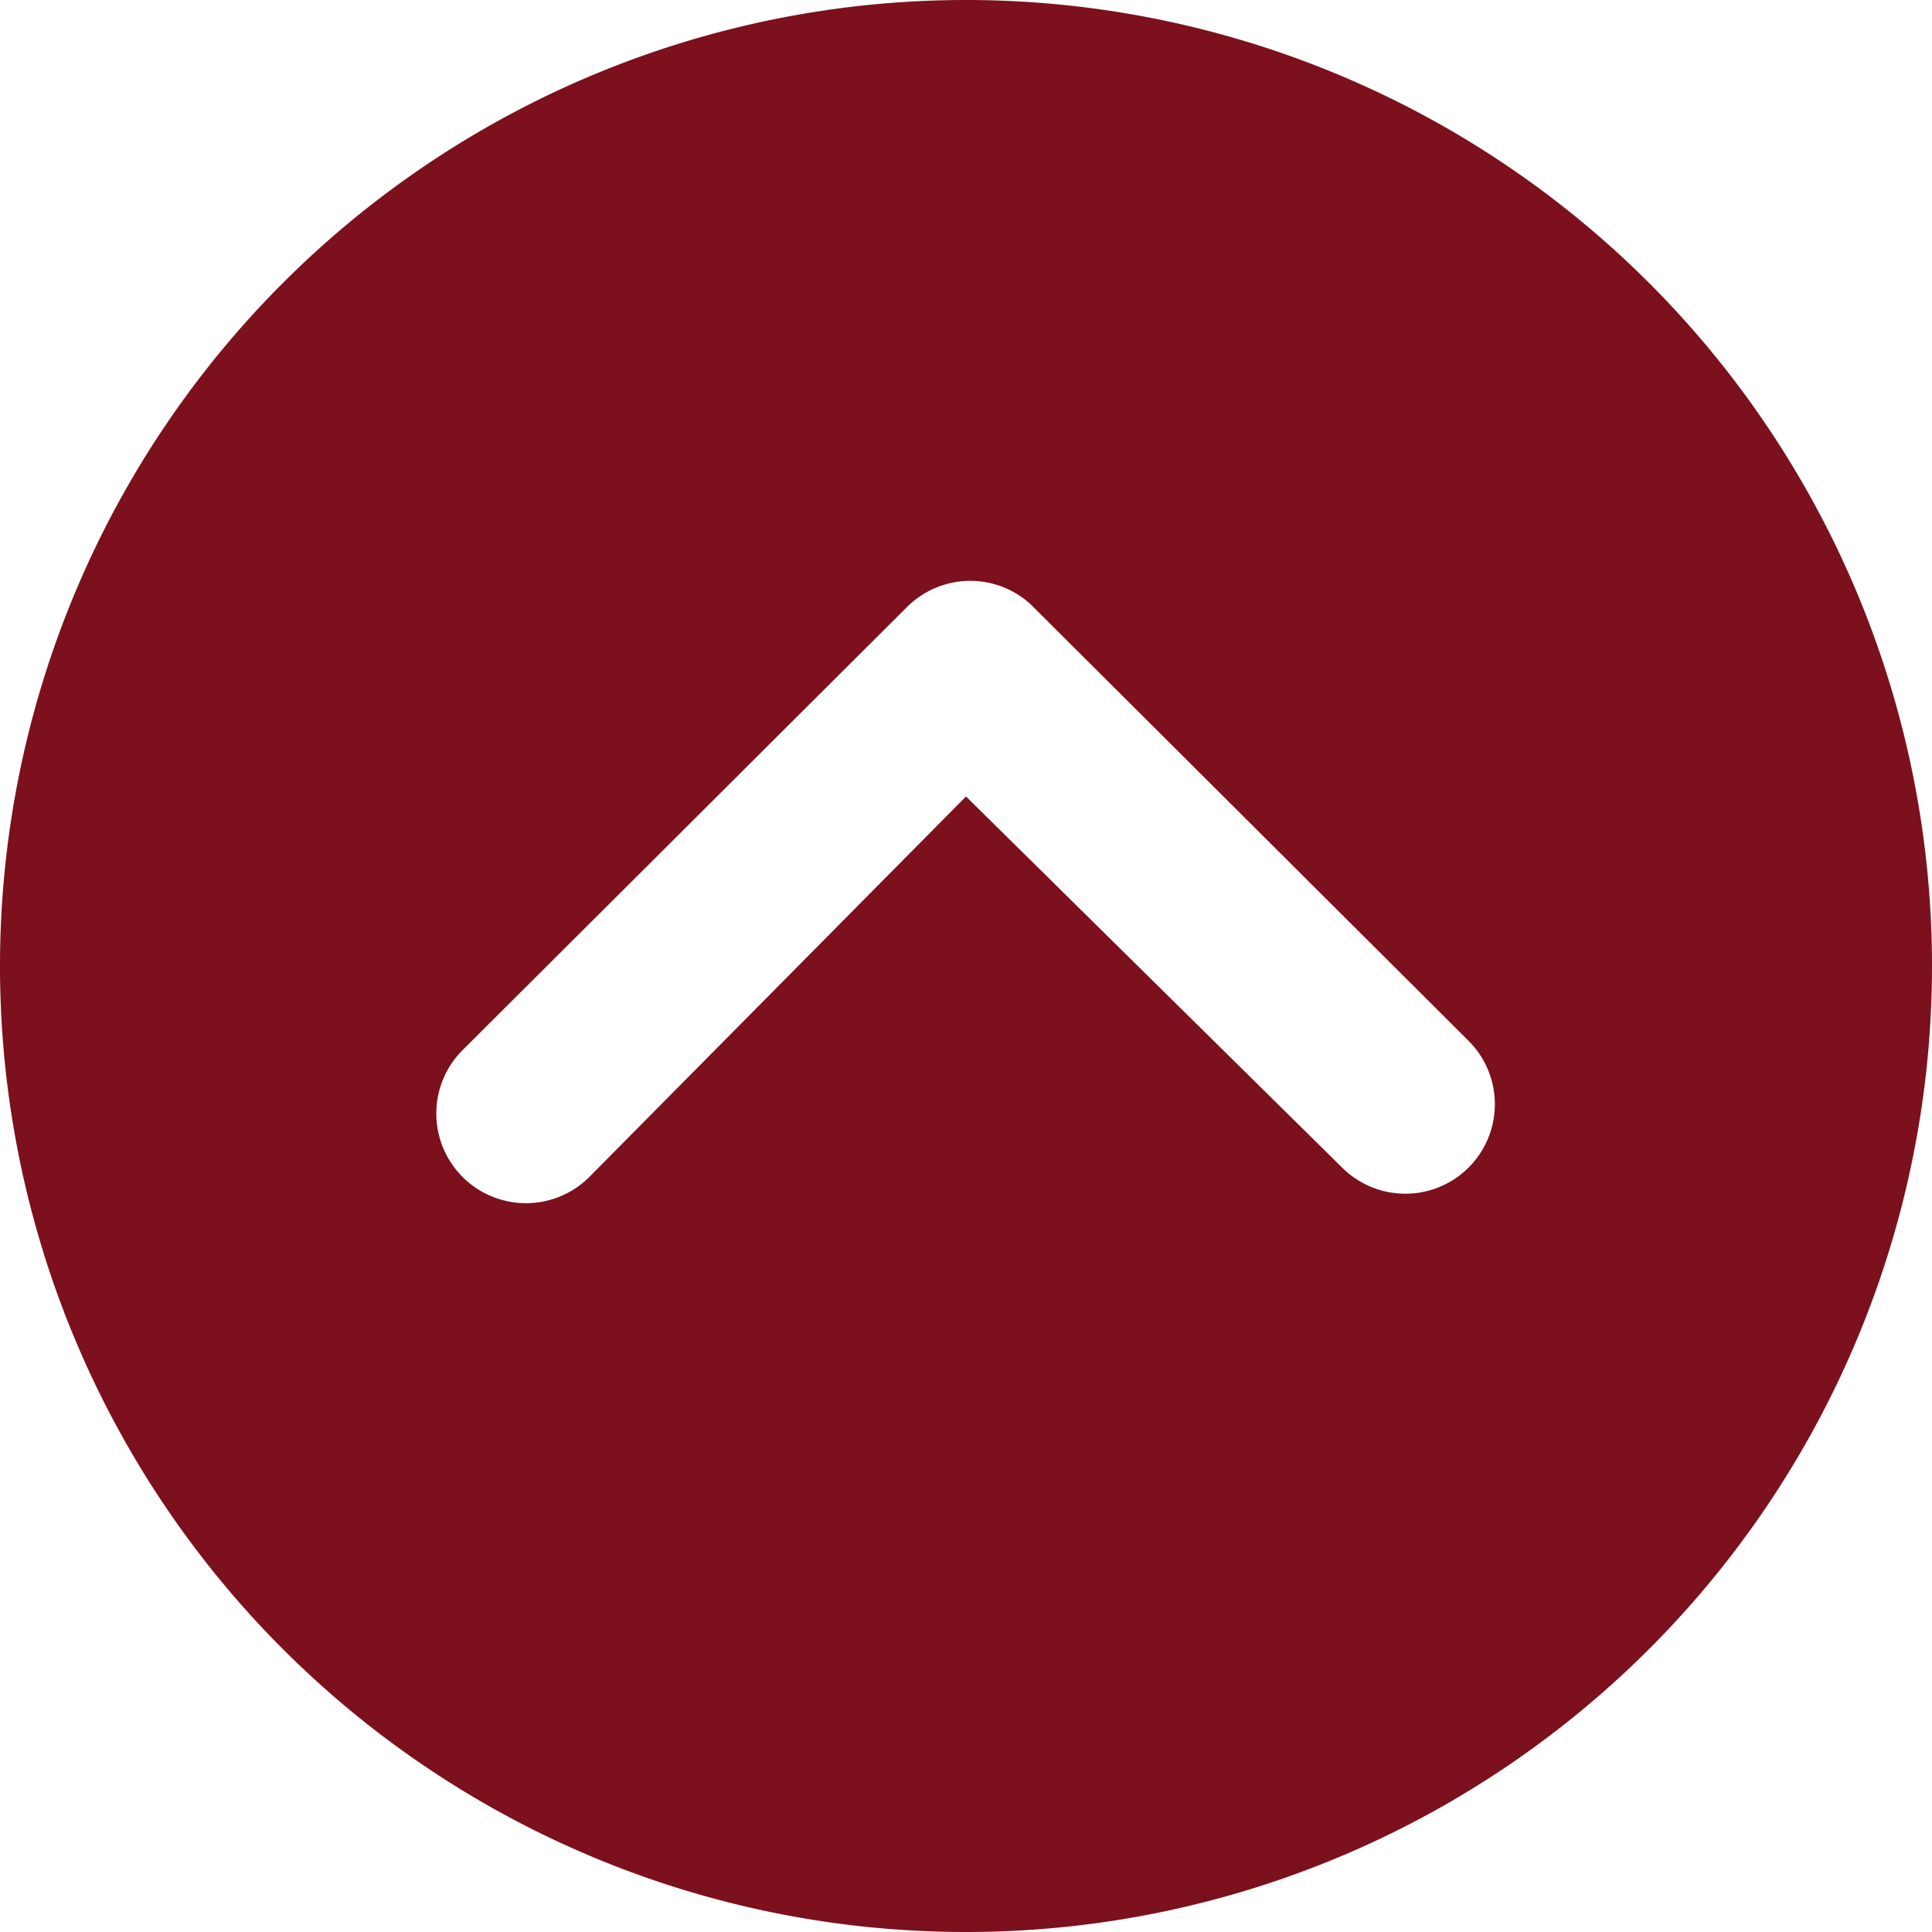
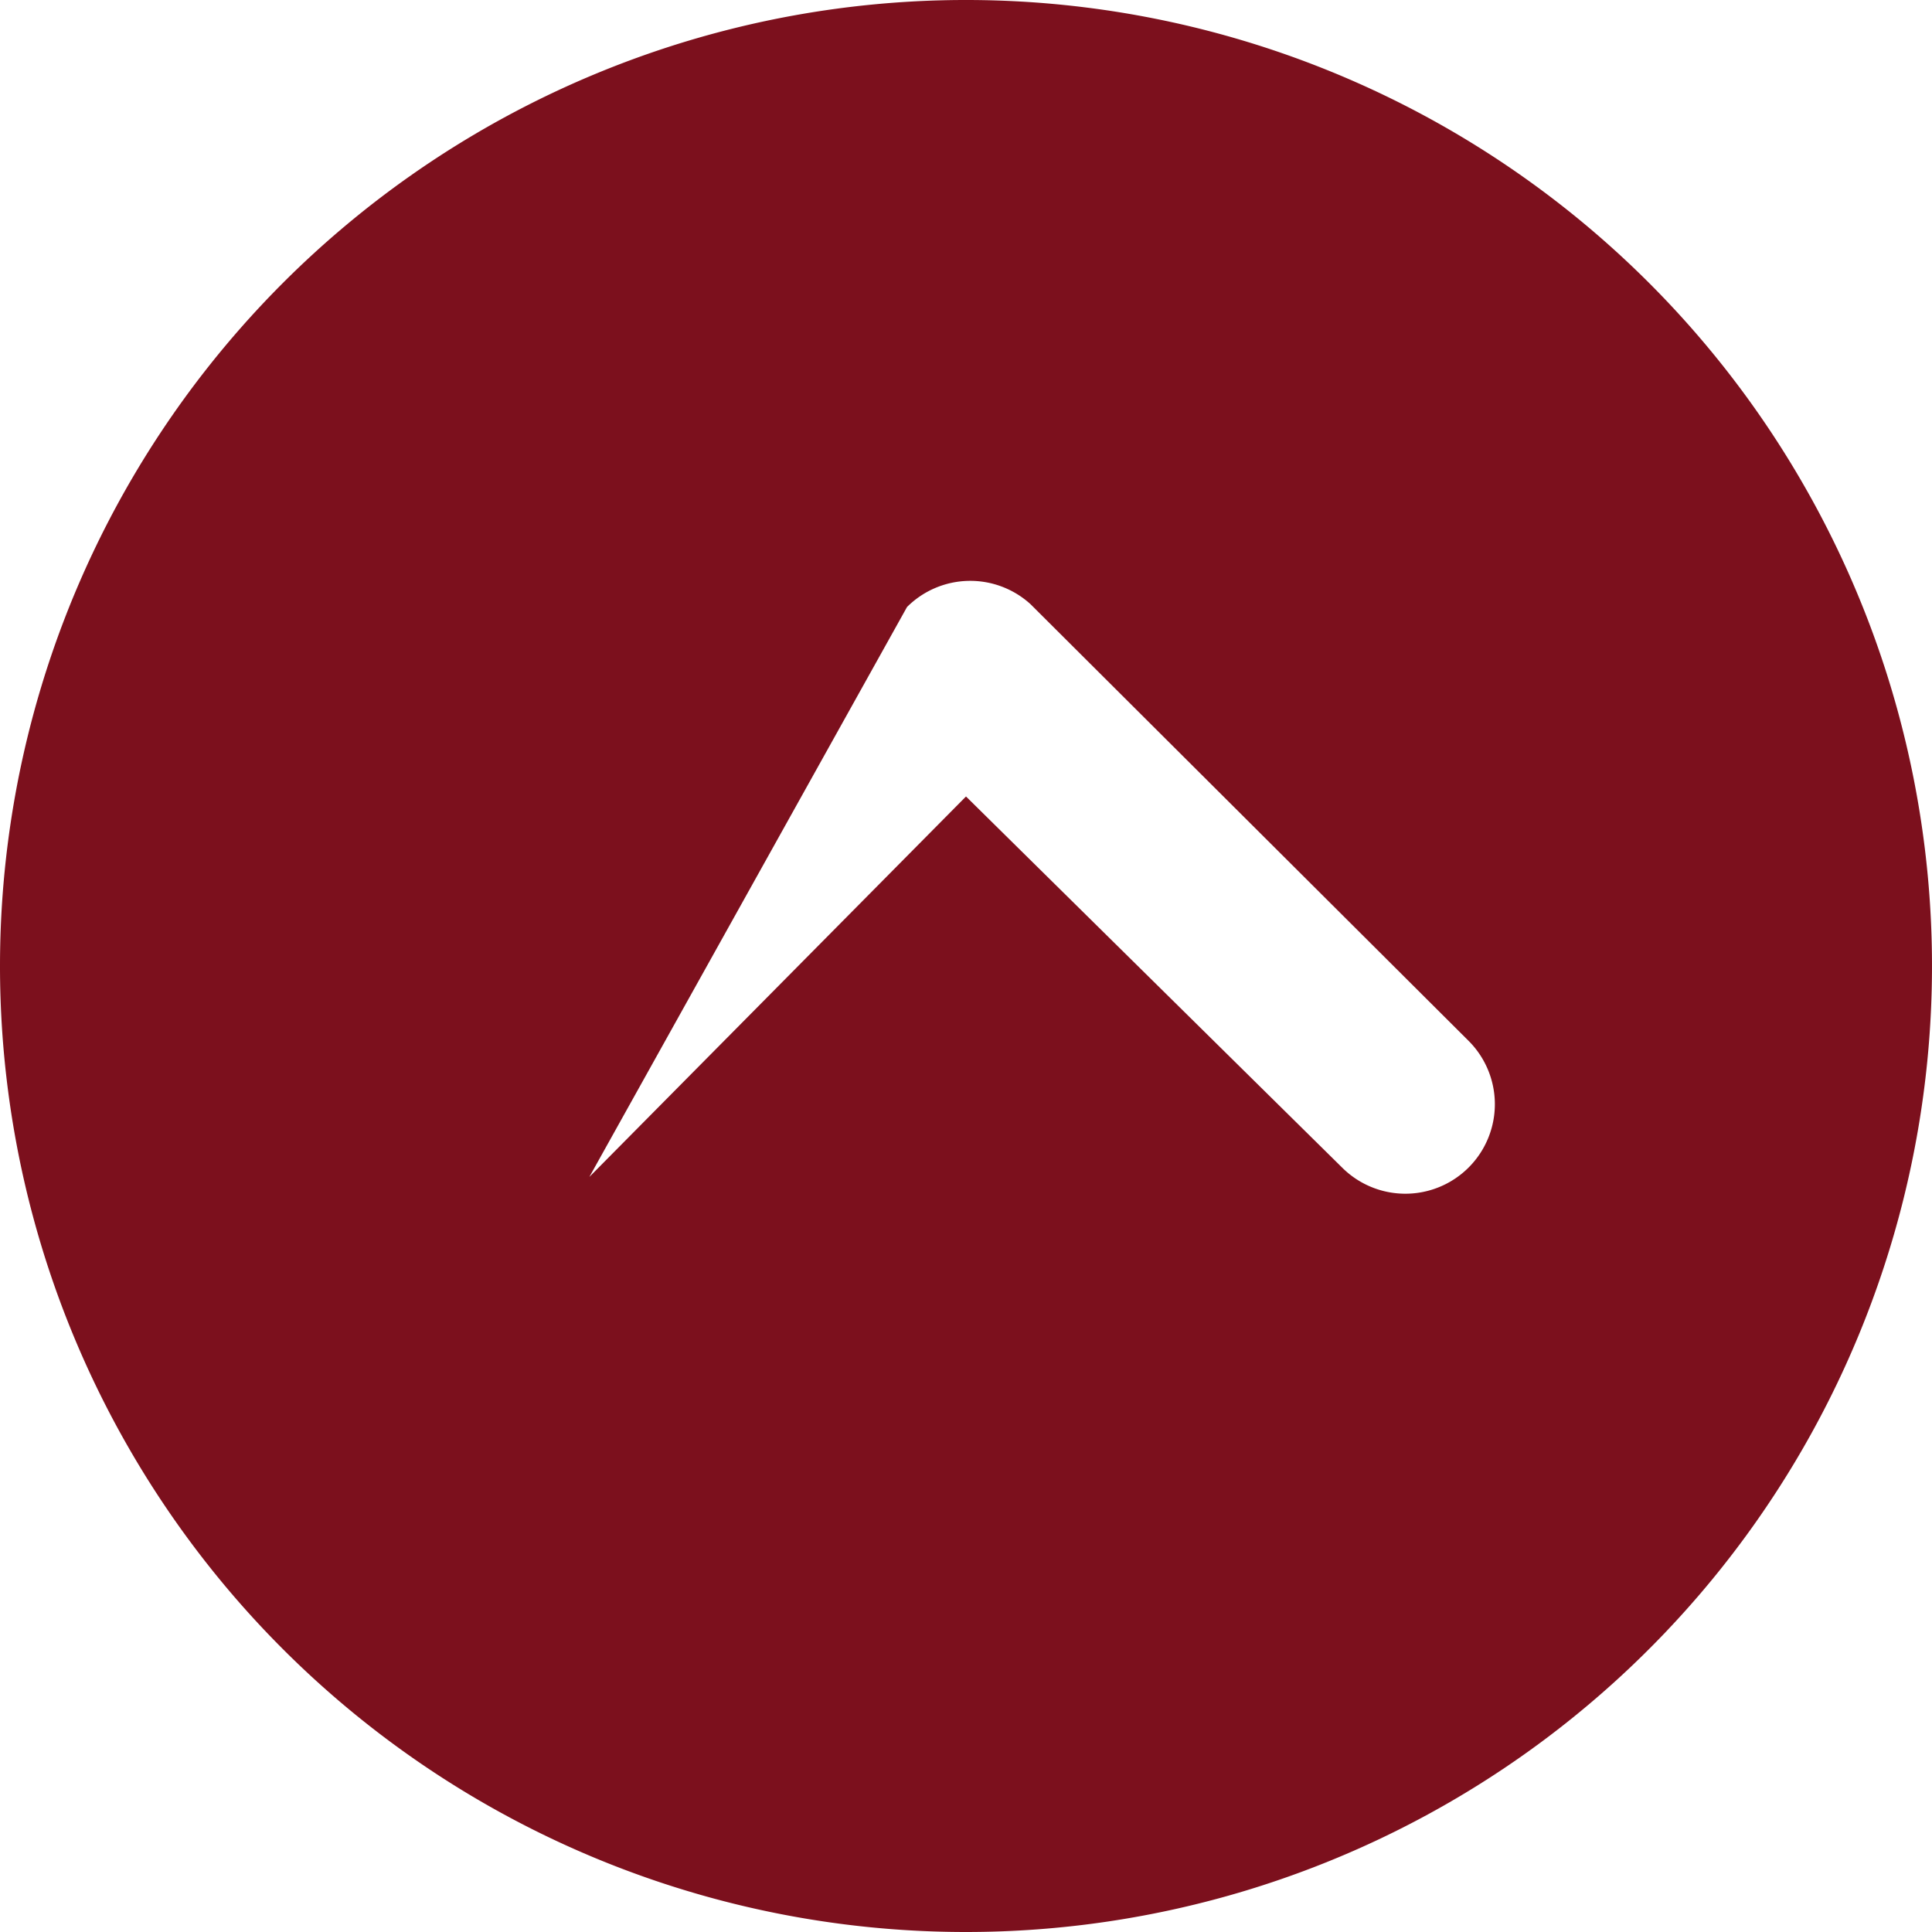
<svg xmlns="http://www.w3.org/2000/svg" width="83.104" height="83.104" viewBox="0 0 83.104 83.104">
-   <path id="Icon_ionic-ios-arrow-dropup-circle" data-name="Icon ionic-ios-arrow-dropup-circle" d="M44.927,86.479A41.552,41.552,0,1,0,3.375,44.927,41.546,41.546,0,0,0,44.927,86.479Zm0-48.844L28.726,54a3.856,3.856,0,0,1-5.454-5.454L42.39,29.485a3.851,3.851,0,0,1,5.314-.12L66.542,48.143A3.849,3.849,0,1,1,61.108,53.6Z" transform="translate(-3.375 -3.375)" fill="#7c101d" />
+   <path id="Icon_ionic-ios-arrow-dropup-circle" data-name="Icon ionic-ios-arrow-dropup-circle" d="M44.927,86.479A41.552,41.552,0,1,0,3.375,44.927,41.546,41.546,0,0,0,44.927,86.479Zm0-48.844L28.726,54L42.39,29.485a3.851,3.851,0,0,1,5.314-.12L66.542,48.143A3.849,3.849,0,1,1,61.108,53.6Z" transform="translate(-3.375 -3.375)" fill="#7c101d" />
</svg>